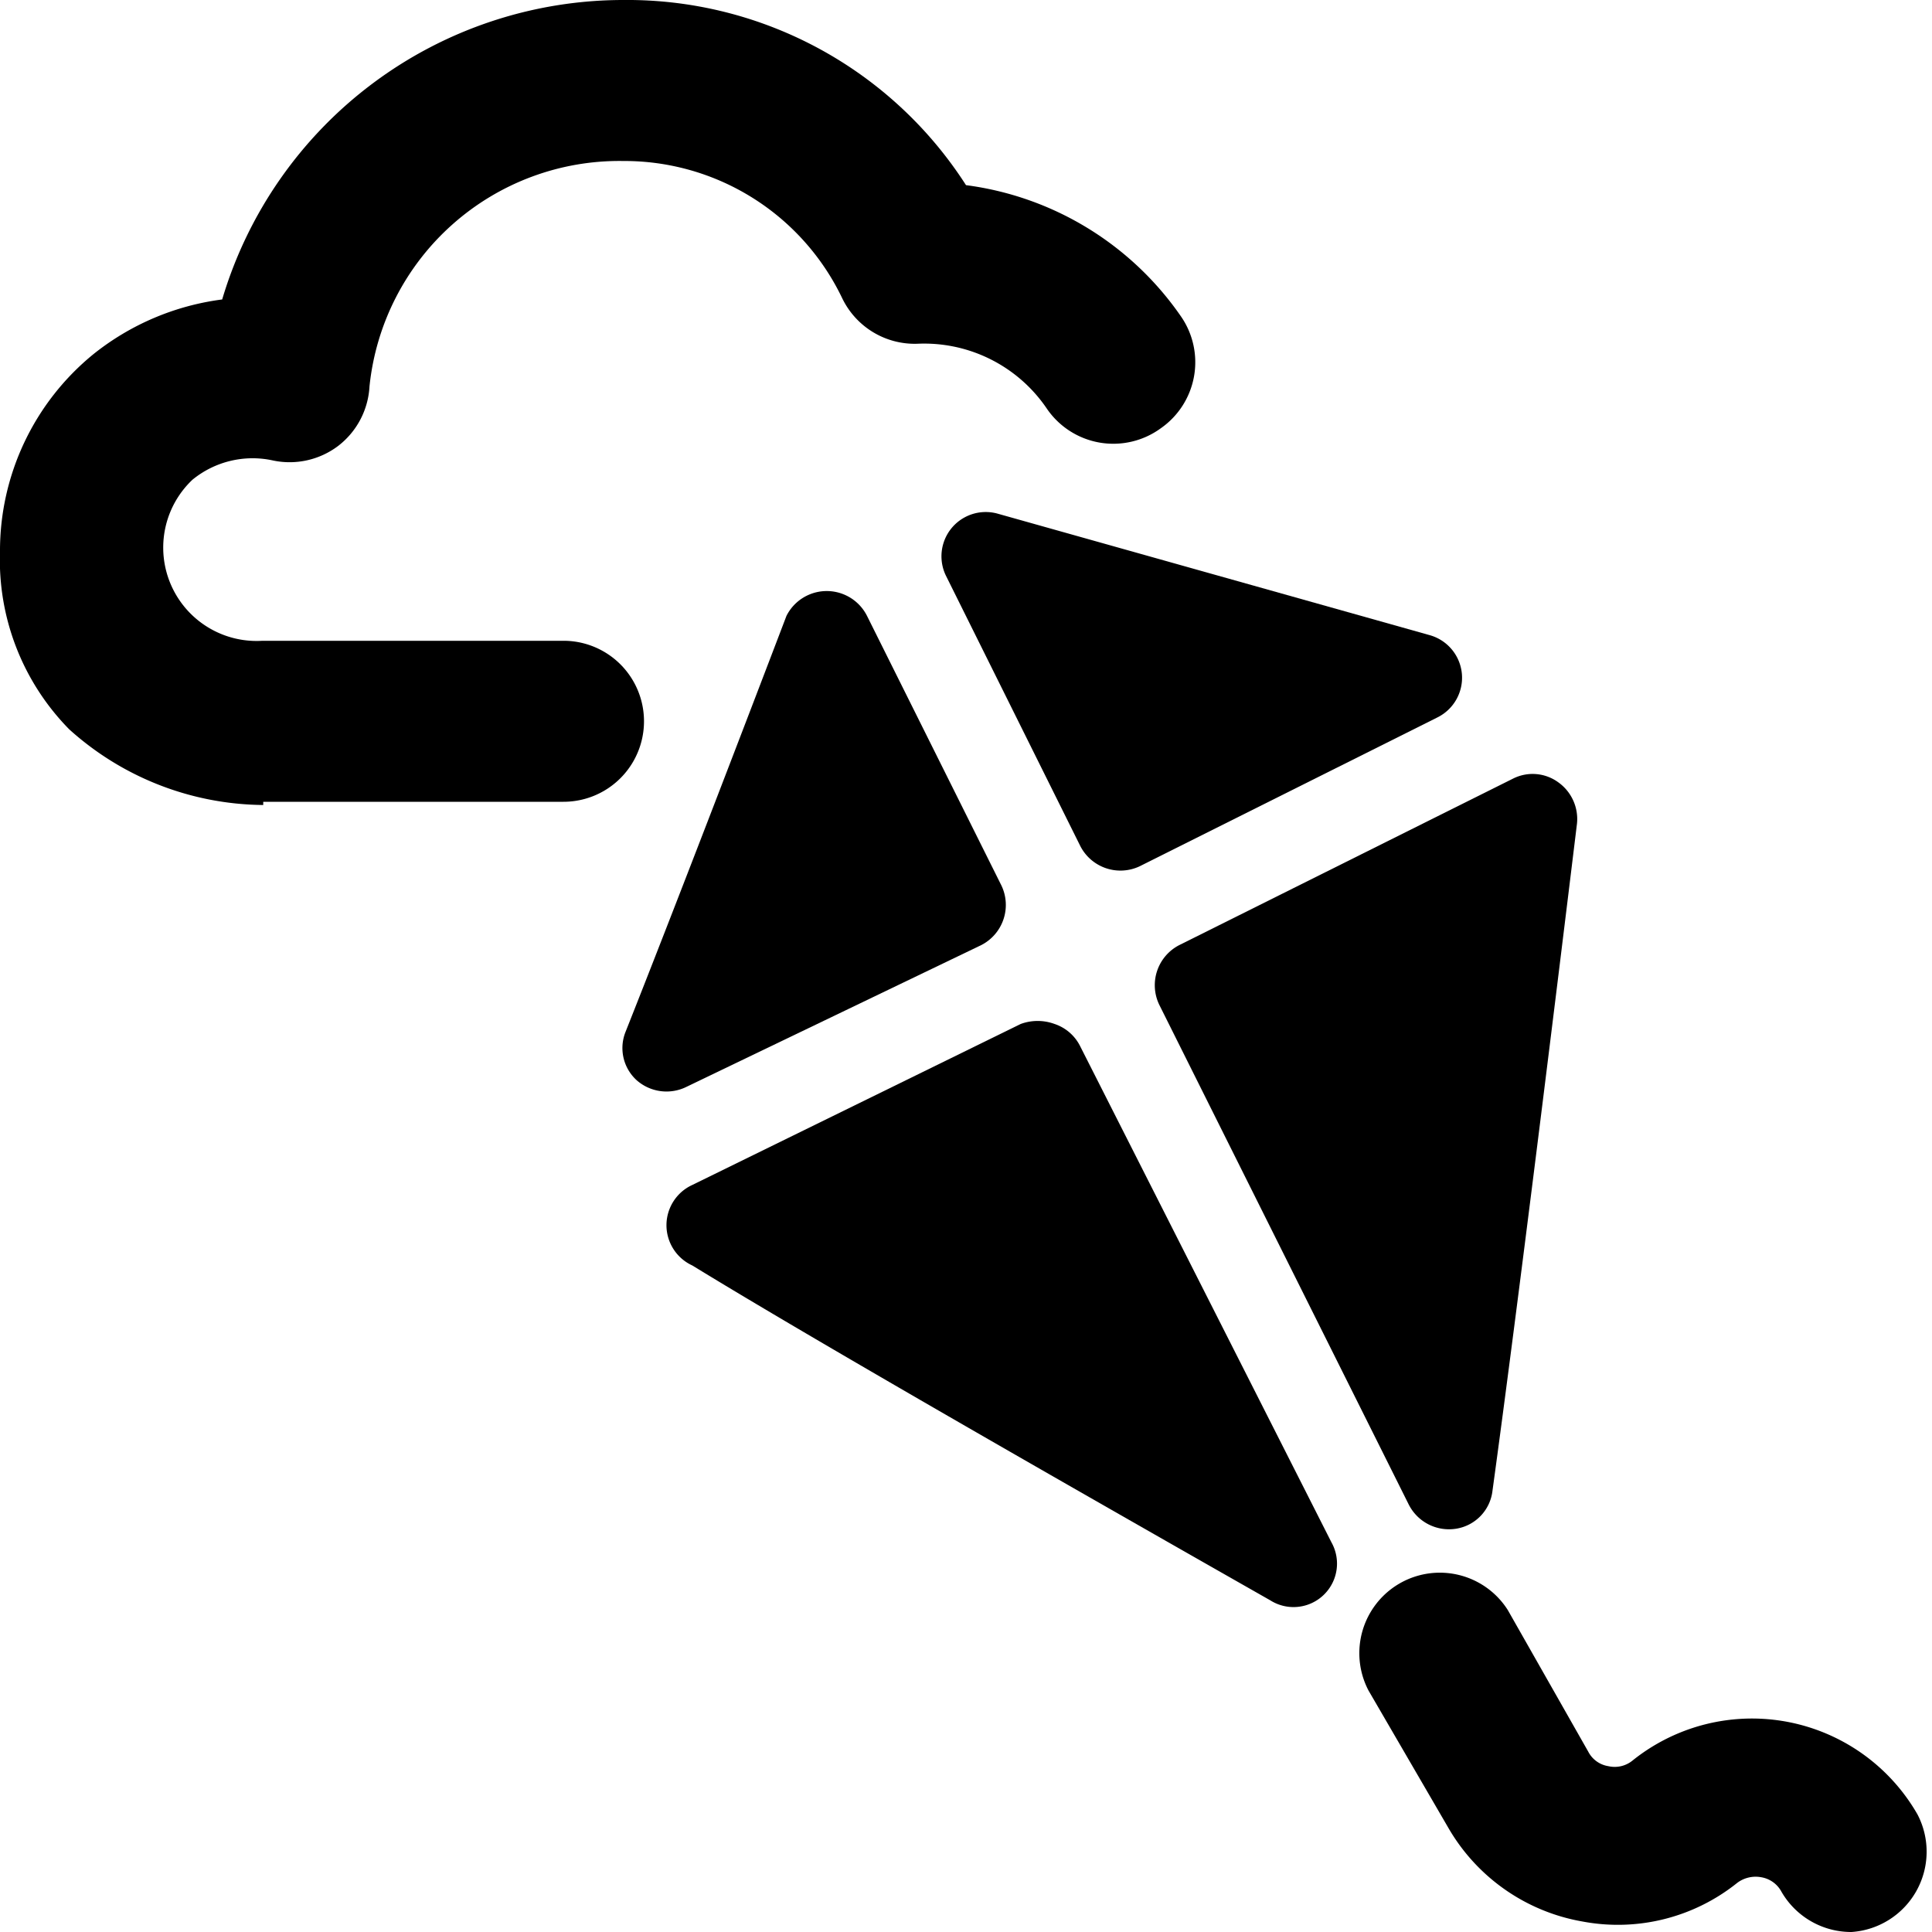
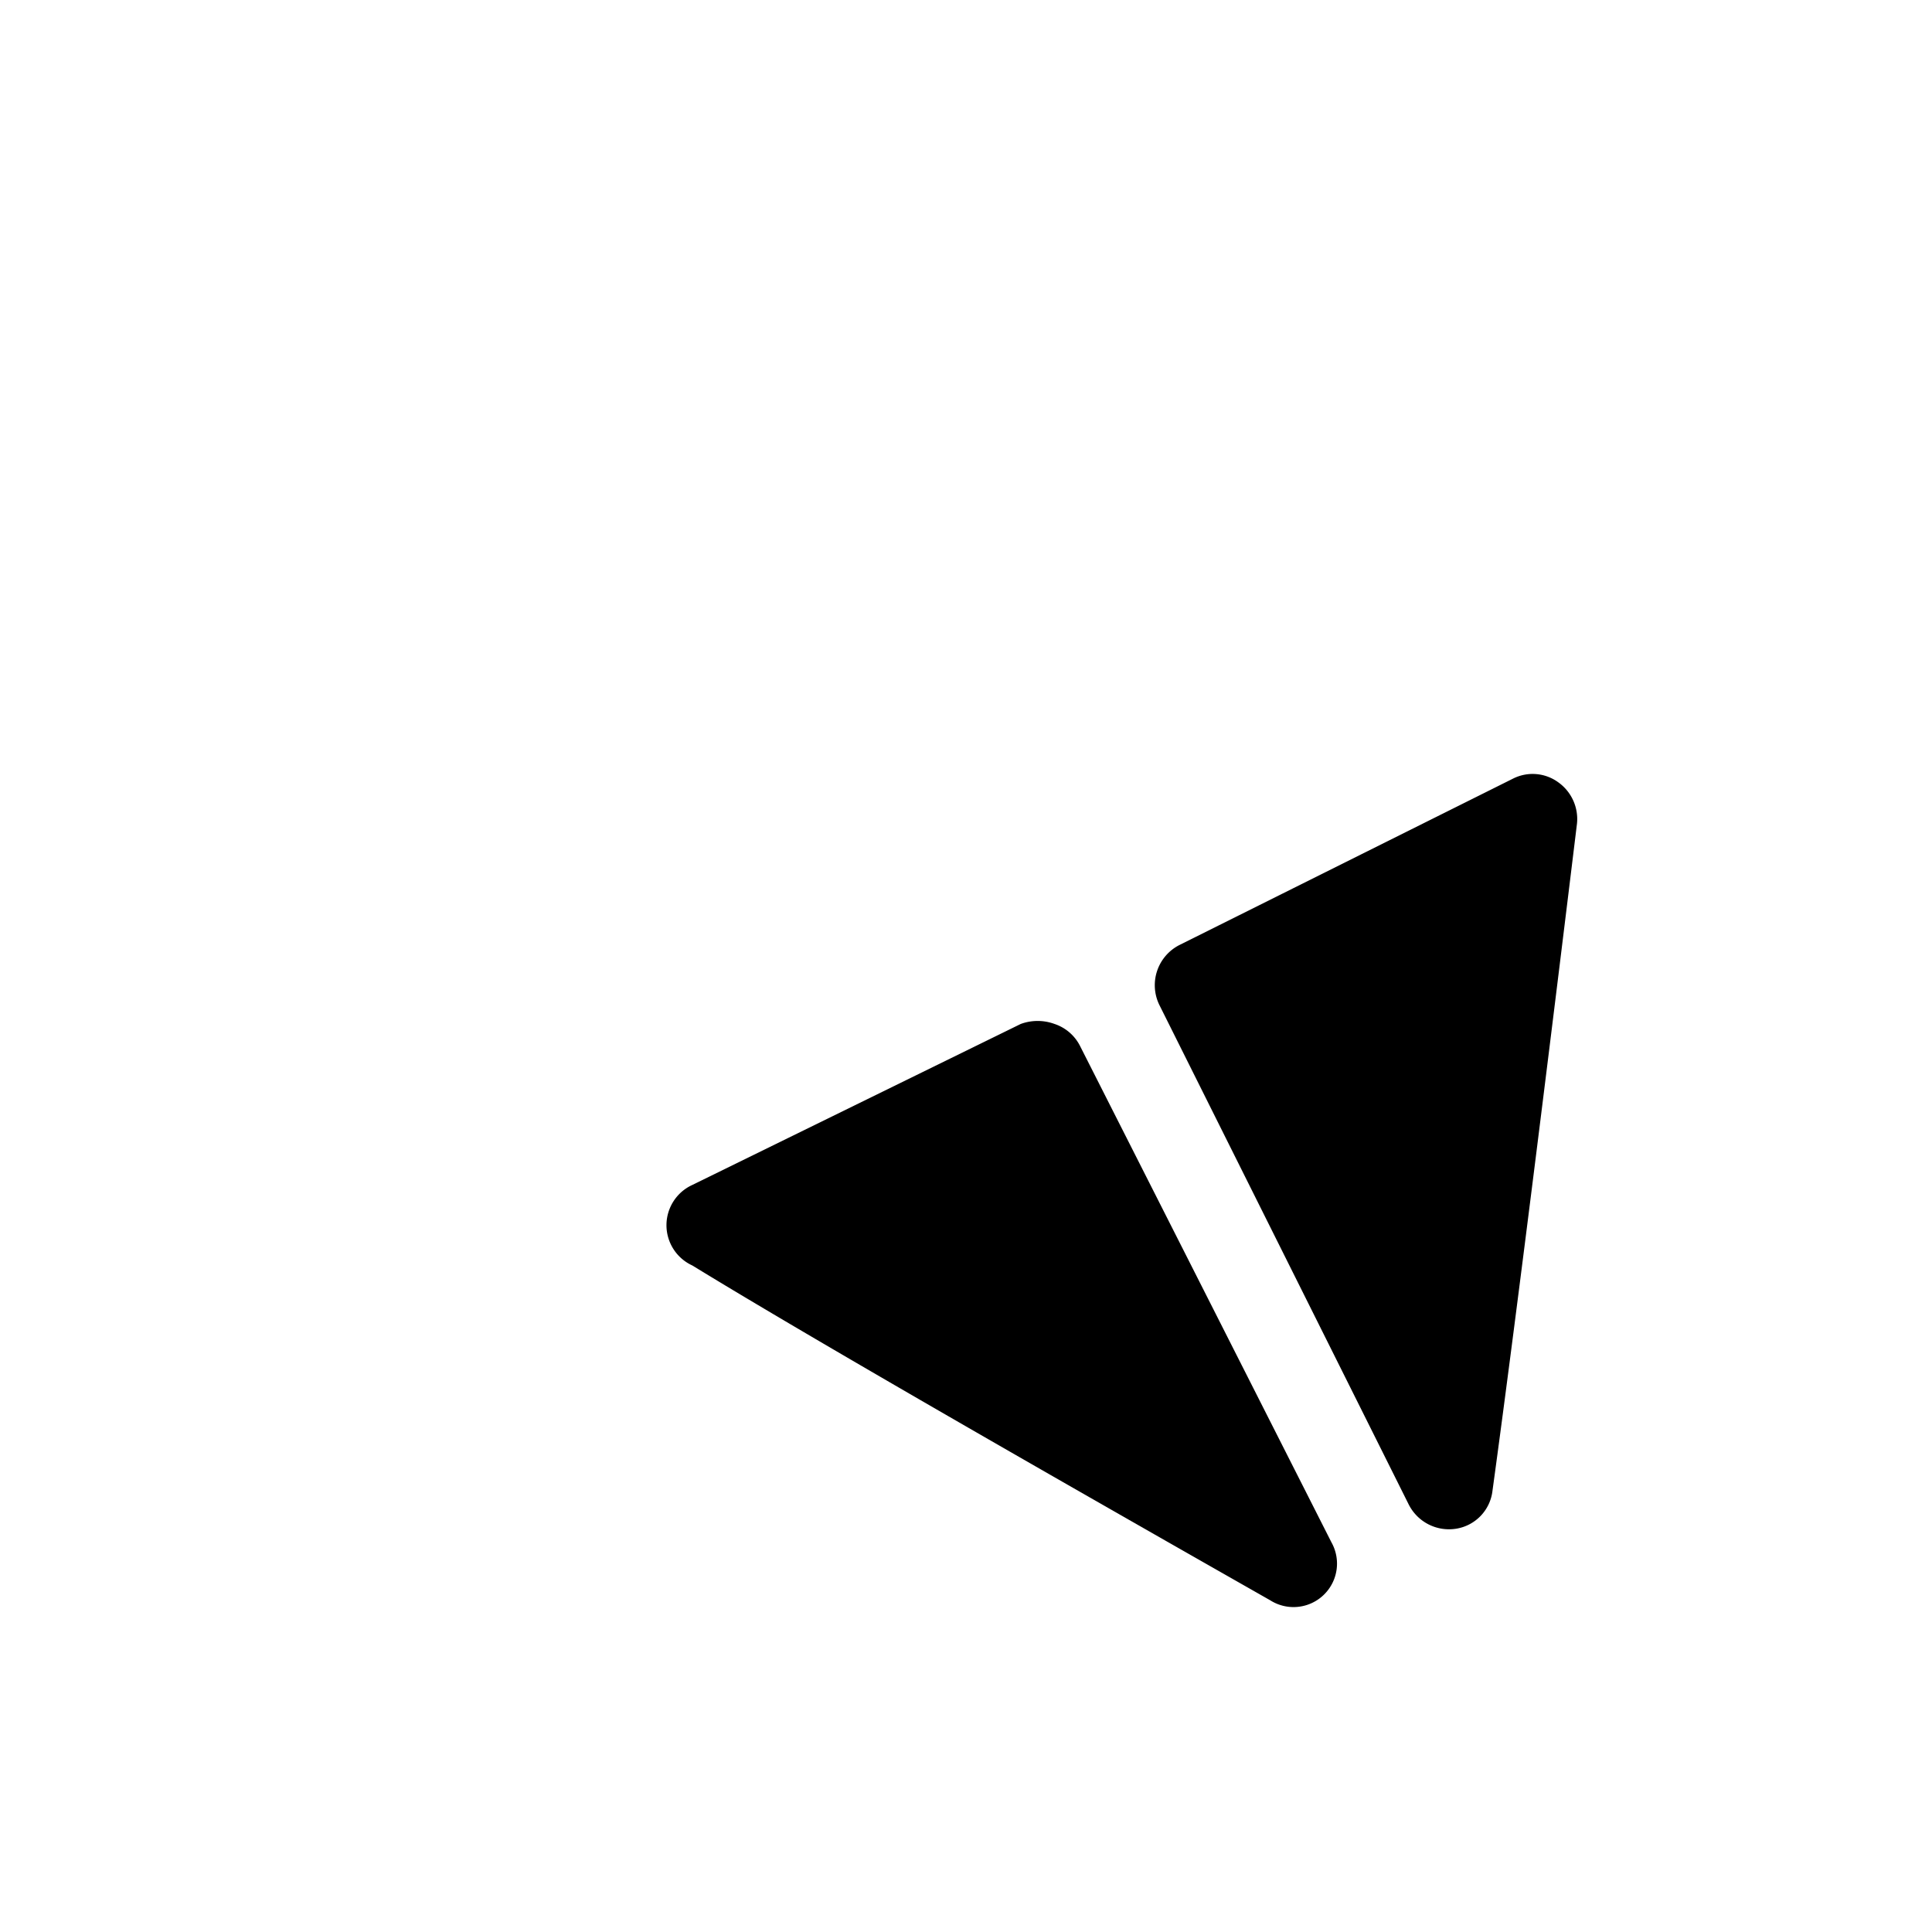
<svg xmlns="http://www.w3.org/2000/svg" viewBox="0 0 24 24">
  <g>
    <g>
-       <path d="M13.42 10.51a0.56 0.56 0 0 0 0.74 0.25l3.7 -1.85a0.55 0.55 0 0 0 0.3 -0.54 0.55 0.55 0 0 0 -0.4 -0.48l-5.37 -1.51a0.55 0.55 0 0 0 -0.64 0.77Z" fill="#000000" stroke-width="1" />
-       <path d="M12.19 11.74a0.56 0.56 0 0 0 0.25 -0.74l-1.67 -3.35a0.56 0.56 0 0 0 -1 0c-0.53 1.39 -1.42 3.71 -2 5.17a0.54 0.54 0 0 0 0.14 0.6 0.56 0.56 0 0 0 0.62 0.08Z" fill="#000000" stroke-width="1" />
      <path d="M14.65 11.74a0.56 0.56 0 0 0 -0.25 0.74l3.1 6.21a0.56 0.56 0 0 0 0.59 0.3 0.54 0.54 0 0 0 0.45 -0.47c0.32 -2.33 0.82 -6.4 1.05 -8.29a0.56 0.56 0 0 0 -0.23 -0.51 0.54 0.54 0 0 0 -0.56 -0.05Z" fill="#000000" stroke-width="1" />
      <path d="M13.42 13a0.55 0.55 0 0 0 -0.32 -0.28 0.61 0.61 0 0 0 -0.42 0l-4.08 2a0.55 0.55 0 0 0 0 1c1.63 1 5.14 3 7.18 4.16a0.54 0.54 0 0 0 0.76 -0.72Z" fill="#000000" stroke-width="1" />
    </g>
-     <path d="M3.27 10a3.64 3.64 0 0 1 -2.41 -0.94A3 3 0 0 1 0 6.85 3.15 3.15 0 0 1 1.16 4.4a3.22 3.22 0 0 1 1.6 -0.68A5.2 5.2 0 0 1 7.74 0 5 5 0 0 1 12 2.3a3.85 3.85 0 0 1 2.67 1.63 1 1 0 0 1 -0.25 1.39A1 1 0 0 1 13 5.07a1.84 1.84 0 0 0 -1.6 -0.8 1 1 0 0 1 -0.94 -0.57A3 3 0 0 0 7.74 2a3.12 3.12 0 0 0 -3.15 2.8 1 1 0 0 1 -0.39 0.74 1 1 0 0 1 -0.81 0.18 1.18 1.18 0 0 0 -1 0.24 1.16 1.16 0 0 0 0.87 2H7a1 1 0 0 1 0 2H3.27Z" fill="#000000" stroke-width="1" />
-     <path d="M23 24a1 1 0 0 1 -0.87 -0.5 0.35 0.35 0 0 0 -0.25 -0.18 0.38 0.38 0 0 0 -0.3 0.07 2.37 2.37 0 0 1 -1.92 0.48A2.4 2.4 0 0 1 18 22.72L17 21a1 1 0 0 1 1.73 -1l1 1.76a0.34 0.34 0 0 0 0.25 0.18 0.35 0.35 0 0 0 0.3 -0.07 2.37 2.37 0 0 1 3.54 0.67A1 1 0 0 1 23 24Z" fill="#000000" stroke-width="1" />
  </g>
</svg>